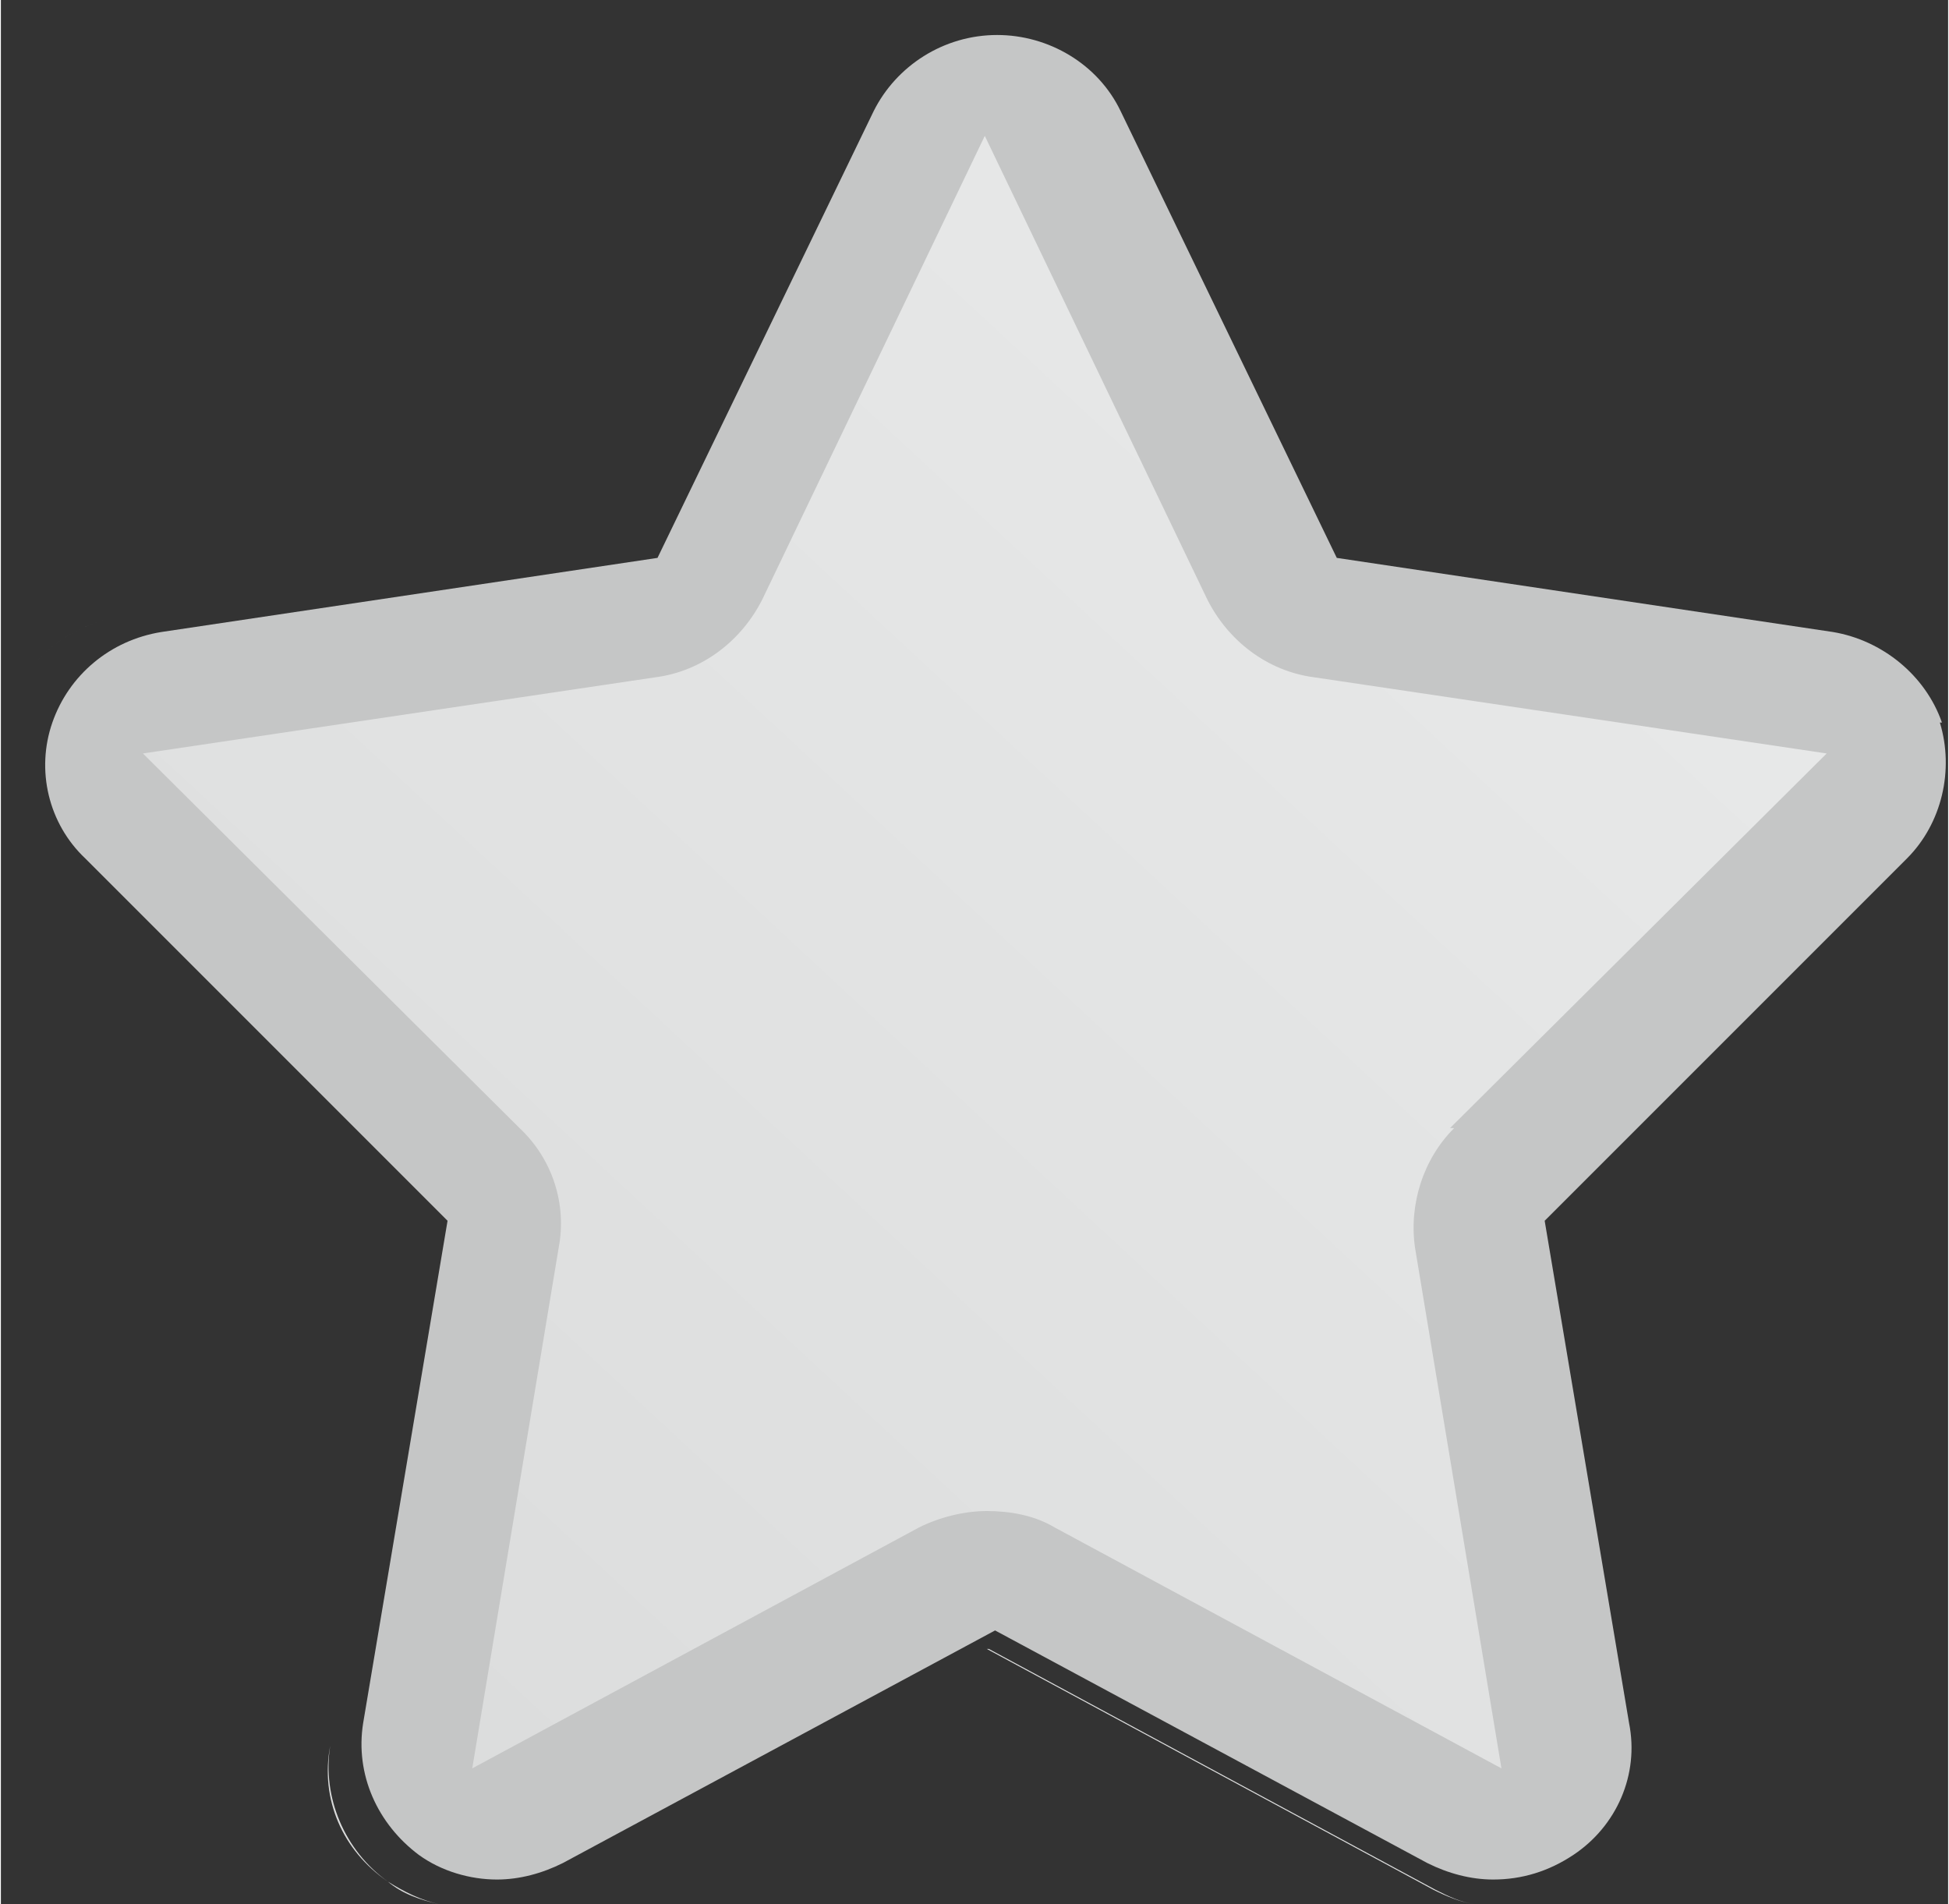
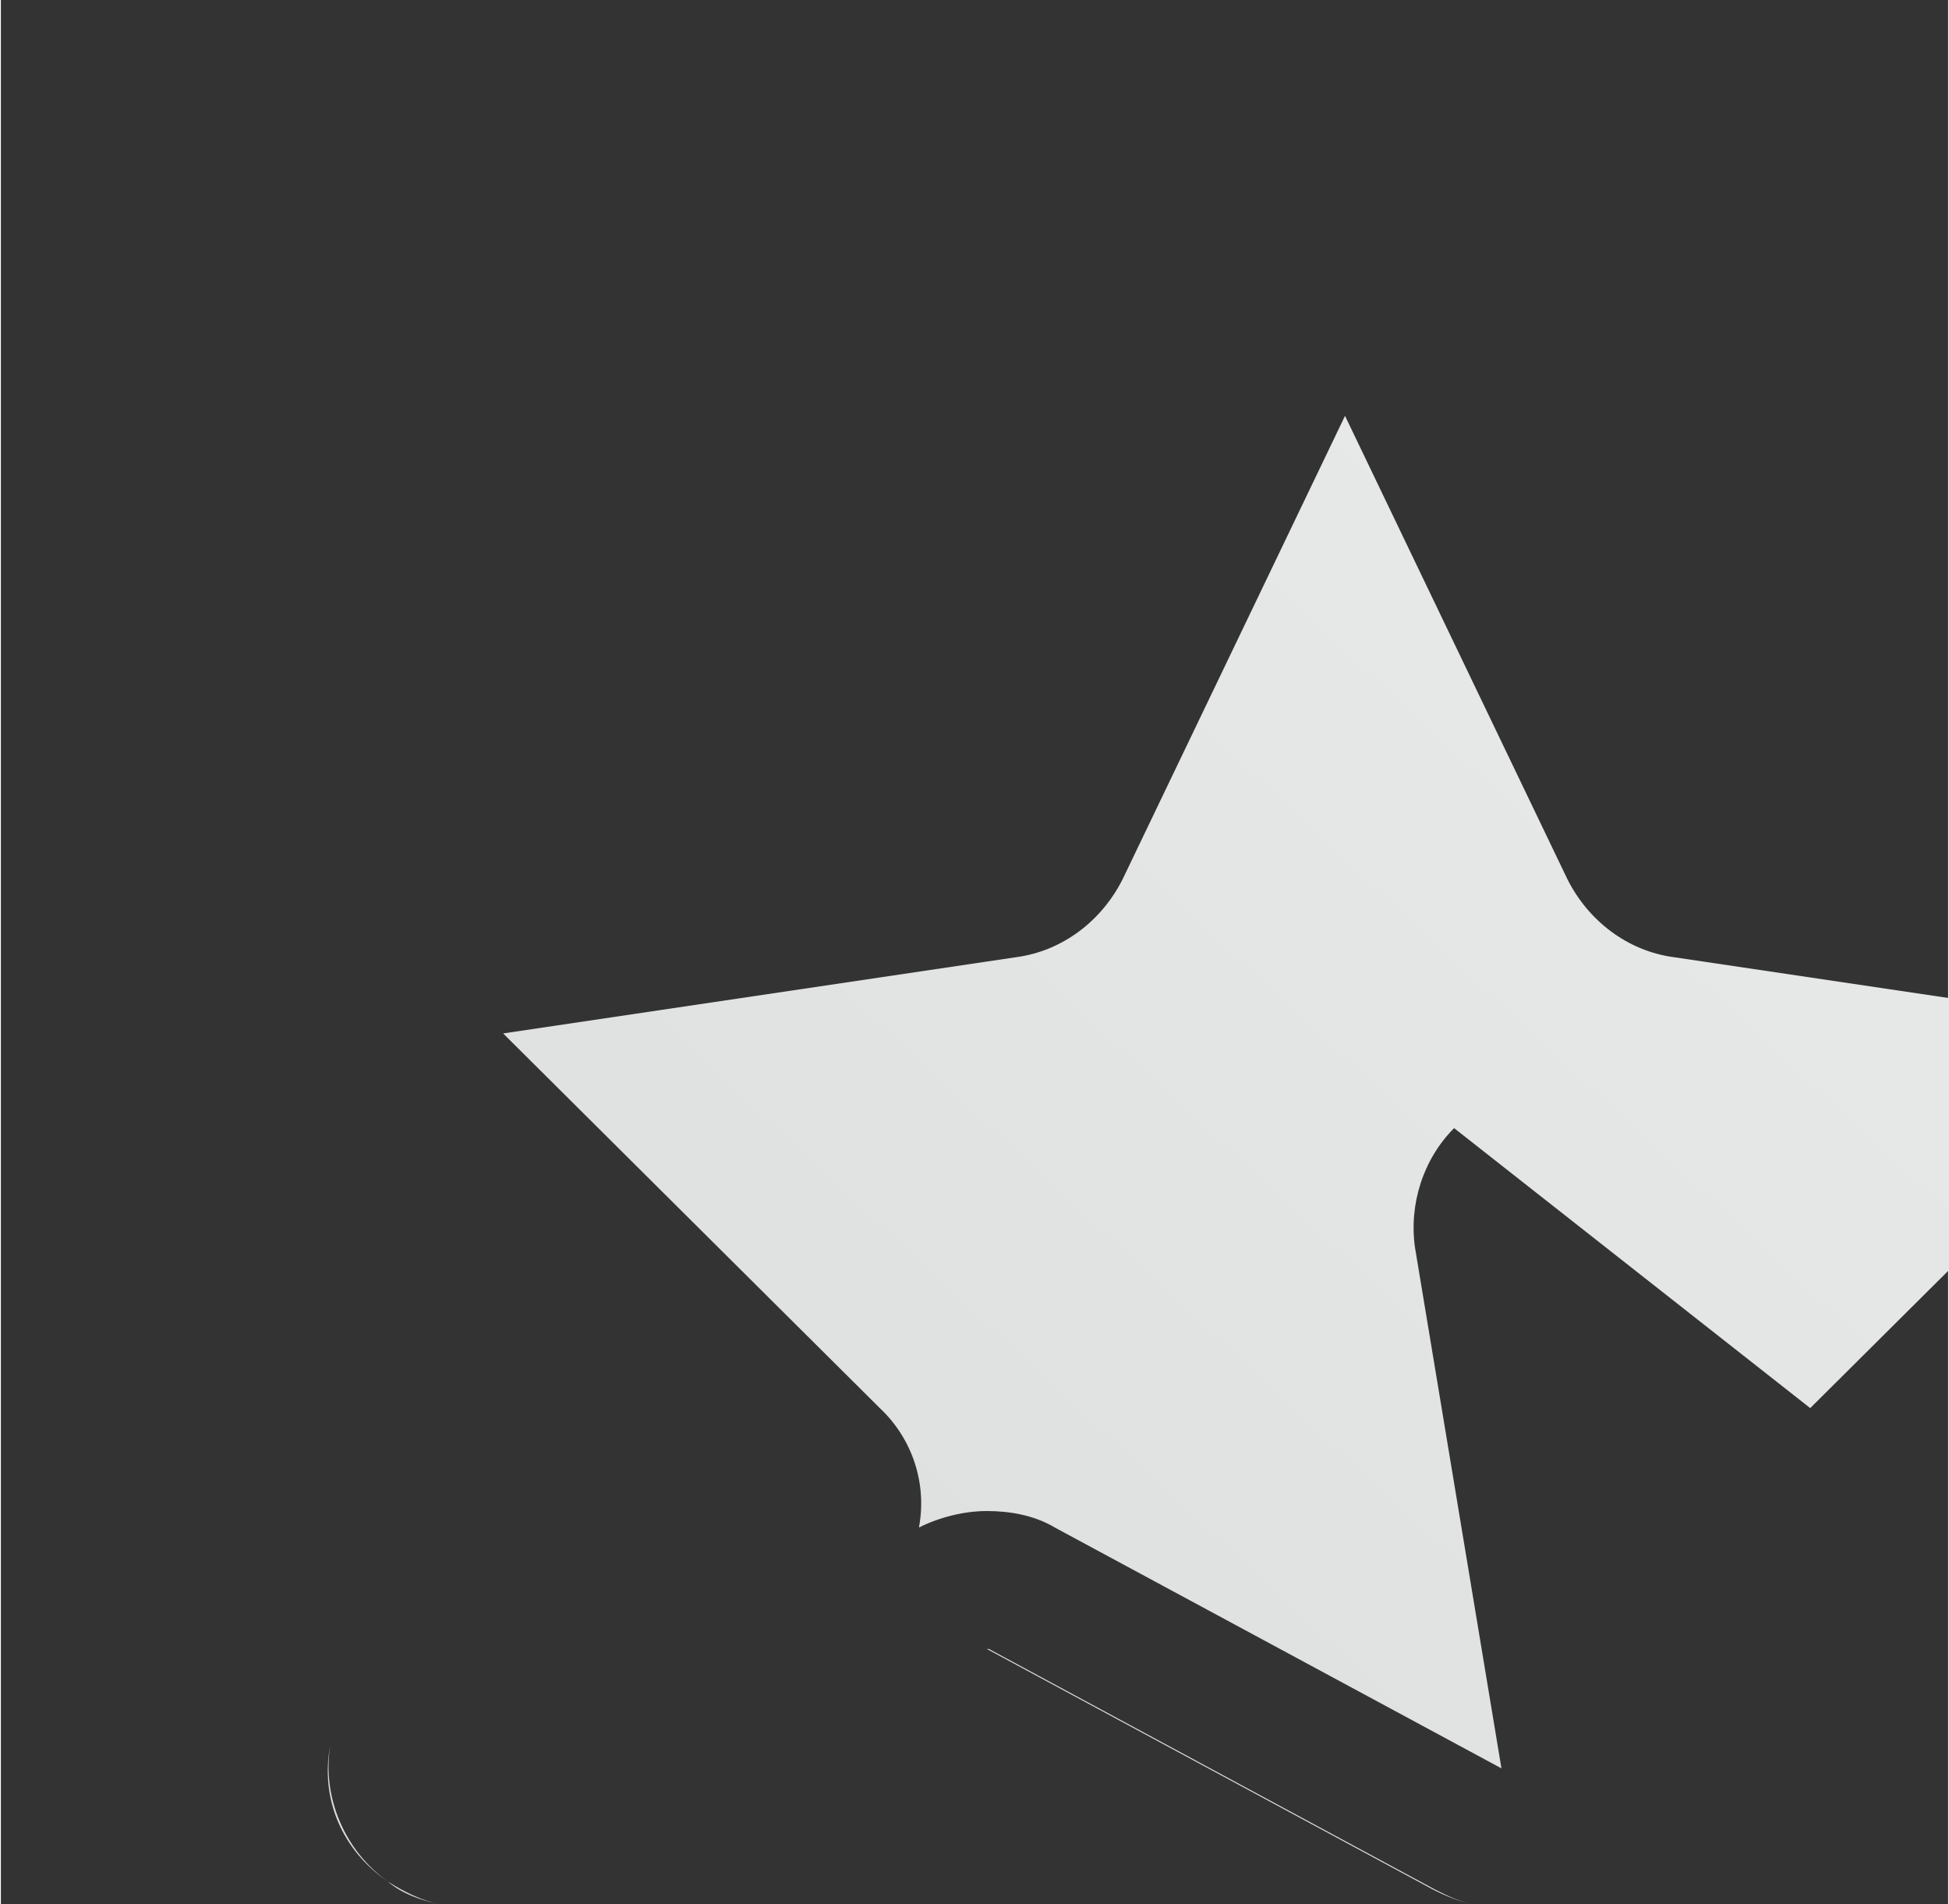
<svg xmlns="http://www.w3.org/2000/svg" xml:space="preserve" width="214.802mm" height="209.844mm" style="shape-rendering:geometricPrecision; text-rendering:geometricPrecision; image-rendering:optimizeQuality; fill-rule:evenodd; clip-rule:evenodd" viewBox="0 0 946 925">
  <rect x="0" y="0" width="946" height="925" fill="#333333" stroke="none" />
  <defs>
    <style type="text/css">
   
    .fil0 {fill:#C5C6C6}
    .fil1 {fill:url(#id0)}
   
  </style>
    <linearGradient id="id0" gradientUnits="userSpaceOnUse" x1="879.004" y1="-8.582" x2="4.591" y2="933.093">
      <stop offset="0" style="stop-color:#EBECEC" />
      <stop offset="1" style="stop-color:#D9DADA" />
    </linearGradient>
  </defs>
  <g id="Ebene_x0020_1">
-     <path id="star" class="fil0" d="M943 351c-8,-23 -29,-40 -53,-44l-241 -36 -105 -217c-11,-23 -35,-37 -60,-37 -26,0 -49,15 -60,37l-105 217 -241 36c-25,4 -45,21 -53,44 -8,23 -2,49 16,66l176 176 -41 244c-4,25 7,49 27,64 11,8 25,12 38,12 11,0 22,-3 32,-8l210 -113 210 113c10,5 21,8 32,8 14,0 27,-4 39,-12 21,-14 32,-39 27,-64l-41 -244 176 -176c17,-17 23,-43 16,-66z" />
-     <path id="star_0" class="fil1" d="M464 0c-21,4 -39,18 -48,37l-108 225 0 0 108 -225c9,-19 27,-33 48,-37zm-409 300c-24,5 -44,22 -52,45 -8,24 -2,50 16,68l183 182 -42 253c-4,25 7,51 28,66 8,5 16,9 25,11 -9,-2 -18,-5 -25,-11 -22,-15 -33,-40 -28,-66l42 -253 -183 -182c-18,-18 -24,-44 -16,-68 8,-23 28,-40 52,-45zm424 501l217 117c6,3 13,6 20,7 -7,-1 -13,-4 -19,-7l-217 -117 0 0zm227 -253c-15,15 -22,37 -19,58l42 253 -217 -117c-10,-6 -22,-8 -33,-8 -11,0 -23,3 -33,8l-217 117 42 -253c4,-21 -3,-43 -19,-58l-183 -182 249 -37c23,-3 42,-18 52,-38l108 -225 108 225c10,20 29,35 52,38l249 37 -183 182z" />
+     <path id="star_0" class="fil1" d="M464 0c-21,4 -39,18 -48,37l-108 225 0 0 108 -225c9,-19 27,-33 48,-37zm-409 300c-24,5 -44,22 -52,45 -8,24 -2,50 16,68l183 182 -42 253c-4,25 7,51 28,66 8,5 16,9 25,11 -9,-2 -18,-5 -25,-11 -22,-15 -33,-40 -28,-66l42 -253 -183 -182c-18,-18 -24,-44 -16,-68 8,-23 28,-40 52,-45zm424 501l217 117c6,3 13,6 20,7 -7,-1 -13,-4 -19,-7l-217 -117 0 0zm227 -253c-15,15 -22,37 -19,58l42 253 -217 -117c-10,-6 -22,-8 -33,-8 -11,0 -23,3 -33,8c4,-21 -3,-43 -19,-58l-183 -182 249 -37c23,-3 42,-18 52,-38l108 -225 108 225c10,20 29,35 52,38l249 37 -183 182z" />
  </g>
</svg>